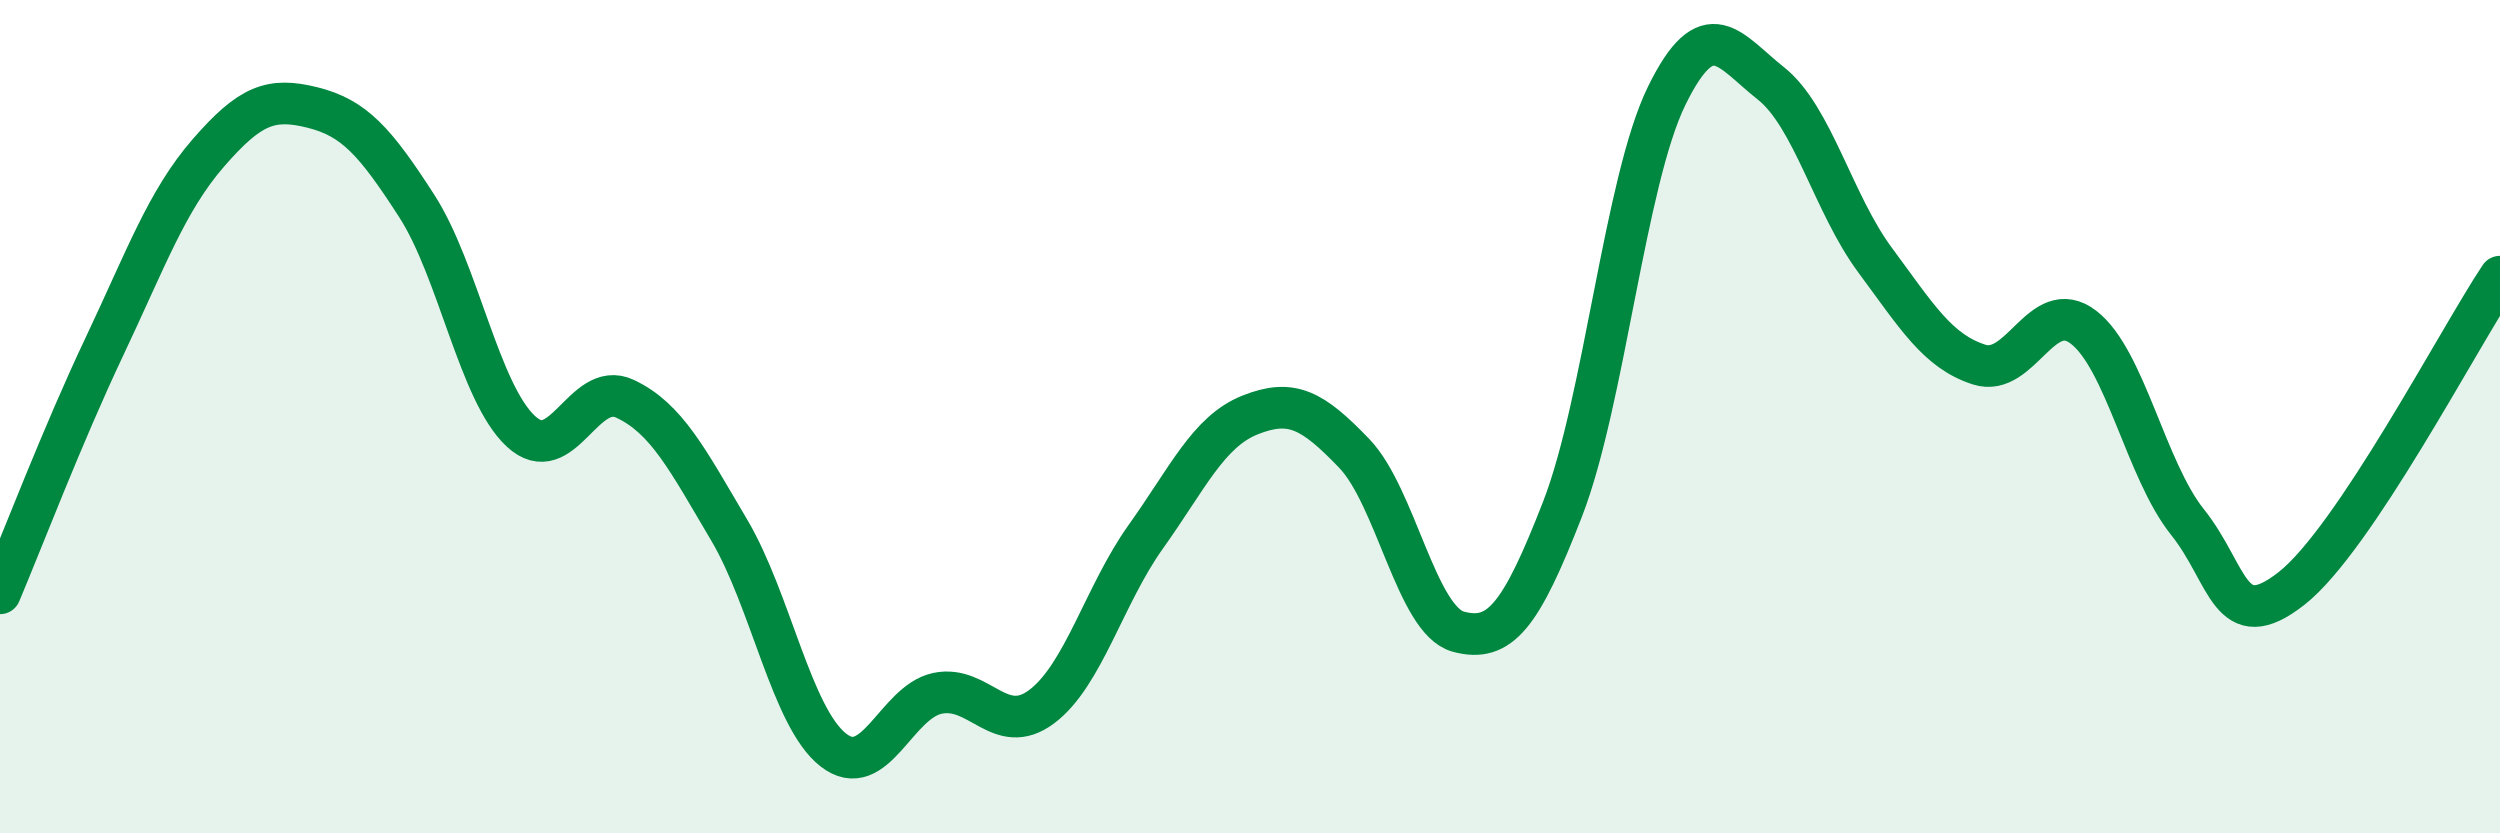
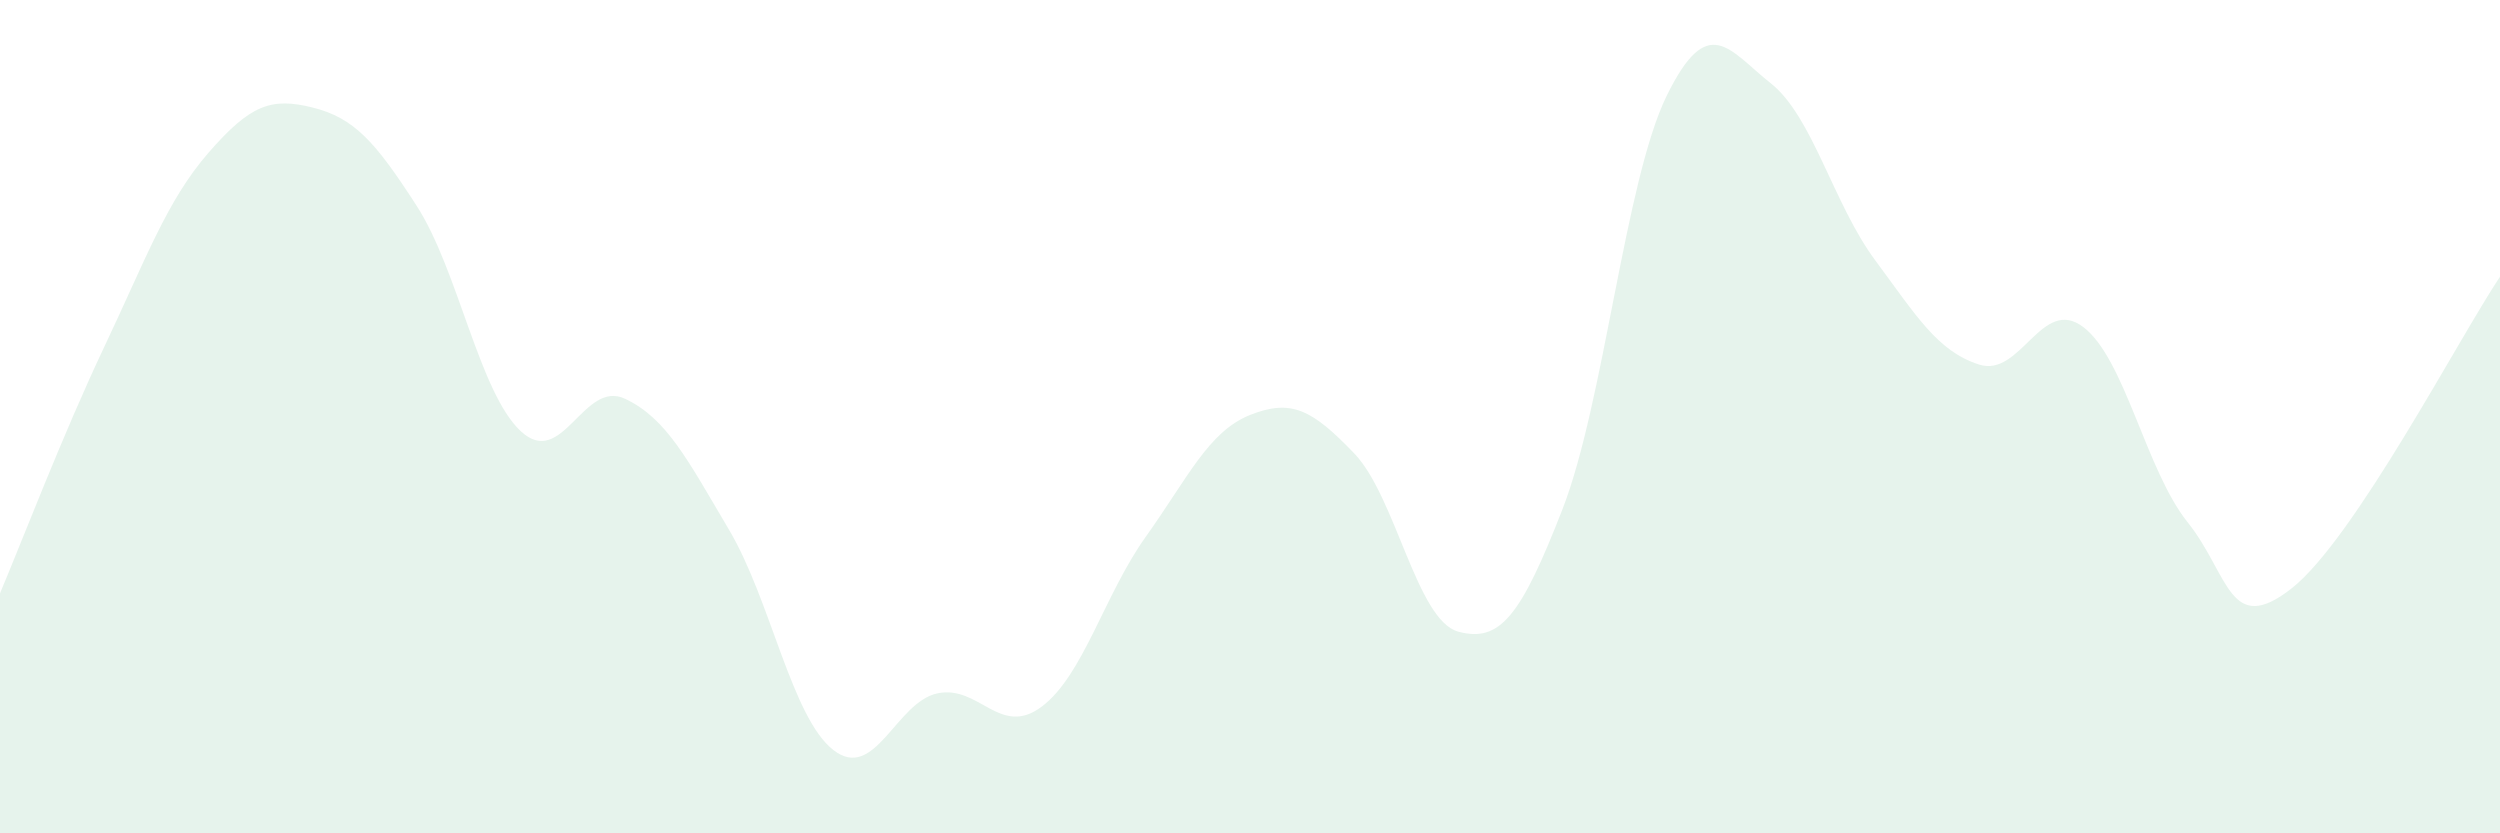
<svg xmlns="http://www.w3.org/2000/svg" width="60" height="20" viewBox="0 0 60 20">
  <path d="M 0,14.24 C 0.5,13.06 1.5,10.44 2.5,8.33 C 3.5,6.22 4,4.82 5,3.67 C 6,2.52 6.5,2.33 7.5,2.58 C 8.5,2.83 9,3.39 10,4.94 C 11,6.49 11.5,9.42 12.5,10.35 C 13.5,11.28 14,9.1 15,9.57 C 16,10.04 16.5,11.03 17.5,12.72 C 18.5,14.41 19,17.22 20,18 C 21,18.78 21.5,16.85 22.5,16.64 C 23.5,16.43 24,17.71 25,16.96 C 26,16.21 26.5,14.28 27.5,12.88 C 28.5,11.48 29,10.36 30,9.96 C 31,9.56 31.5,9.84 32.5,10.88 C 33.5,11.92 34,14.89 35,15.16 C 36,15.43 36.5,14.79 37.5,12.22 C 38.5,9.65 39,4.34 40,2.3 C 41,0.26 41.5,1.21 42.5,2 C 43.5,2.79 44,4.89 45,6.24 C 46,7.59 46.5,8.43 47.5,8.75 C 48.5,9.07 49,7.09 50,7.85 C 51,8.61 51.5,11.28 52.5,12.53 C 53.5,13.78 53.5,15.3 55,14.12 C 56.5,12.94 59,8.14 60,6.64L60 20L0 20Z" fill="#008740" opacity="0.1" stroke-linecap="round" stroke-linejoin="round" />
-   <path d="M 0,14.24 C 0.5,13.06 1.5,10.44 2.5,8.33 C 3.5,6.22 4,4.82 5,3.67 C 6,2.52 6.5,2.33 7.5,2.58 C 8.5,2.83 9,3.39 10,4.94 C 11,6.49 11.5,9.42 12.5,10.35 C 13.5,11.28 14,9.1 15,9.57 C 16,10.04 16.5,11.03 17.5,12.72 C 18.5,14.41 19,17.22 20,18 C 21,18.78 21.5,16.85 22.5,16.64 C 23.5,16.43 24,17.71 25,16.96 C 26,16.21 26.5,14.28 27.5,12.88 C 28.5,11.48 29,10.36 30,9.96 C 31,9.56 31.5,9.84 32.5,10.88 C 33.5,11.92 34,14.89 35,15.16 C 36,15.43 36.5,14.79 37.5,12.22 C 38.5,9.65 39,4.34 40,2.3 C 41,0.26 41.5,1.21 42.5,2 C 43.5,2.79 44,4.89 45,6.24 C 46,7.59 46.5,8.43 47.5,8.75 C 48.5,9.07 49,7.09 50,7.85 C 51,8.61 51.5,11.28 52.5,12.53 C 53.5,13.78 53.5,15.3 55,14.12 C 56.5,12.94 59,8.14 60,6.64" stroke="#008740" stroke-width="1" fill="none" stroke-linecap="round" stroke-linejoin="round" />
</svg>